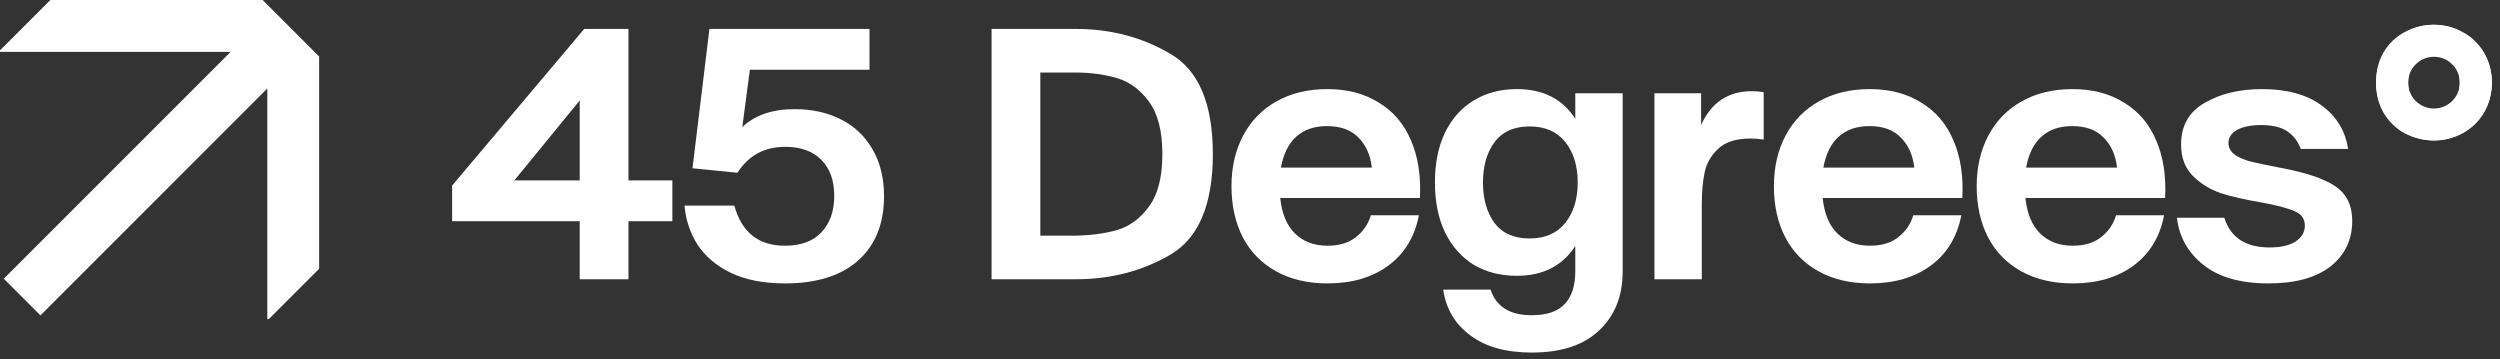
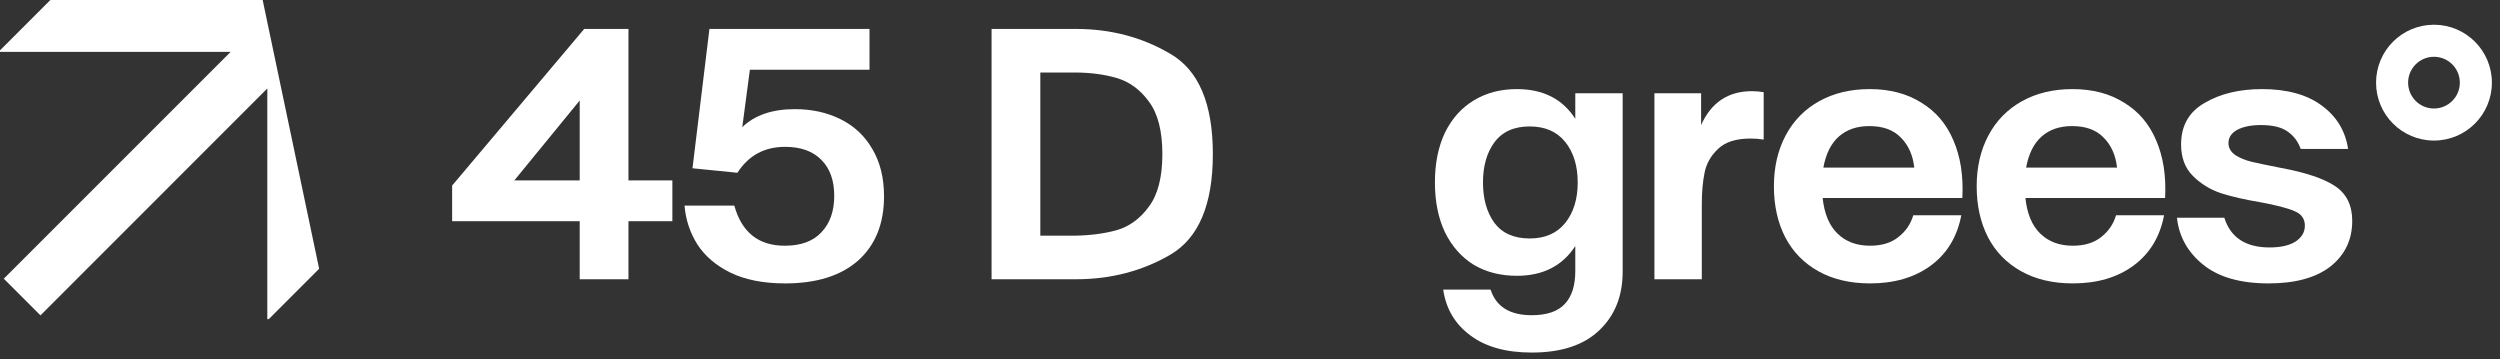
<svg xmlns="http://www.w3.org/2000/svg" width="188" height="27" viewBox="0 0 188 27" fill="none">
  <rect x="0" y="0" width="188" height="27" fill="#333333" stroke="none" />
-   <path d="M0 3.898L17.346 3.898L0.284 20.959L3.041 23.716L20.102 6.654V24H20.212L24 20.212L24 4.249L19.752 0L3.786 1.13394e-06L5.31539e-08 3.786L0 3.898Z" fill="white" />
+   <path d="M0 3.898L17.346 3.898L0.284 20.959L3.041 23.716L20.102 6.654V24H20.212L24 20.212L19.752 0L3.786 1.13394e-06L5.31539e-08 3.786L0 3.898Z" fill="white" />
  <path d="M47.26 13.564H50.562V16.632H47.26V21H43.594V16.632H34V13.954L43.932 2.176H47.26V13.564ZM38.68 13.564H43.594V7.558L38.68 13.564Z" fill="white" />
  <path d="M59.771 8.208C61.054 8.208 62.198 8.459 63.203 8.962C64.226 9.465 65.023 10.21 65.595 11.198C66.184 12.186 66.479 13.373 66.479 14.76C66.479 16.823 65.829 18.435 64.529 19.596C63.229 20.74 61.4 21.312 59.043 21.312C57.414 21.312 56.044 21.043 54.935 20.506C53.843 19.969 53.011 19.258 52.439 18.374C51.884 17.49 51.564 16.519 51.477 15.462H55.221C55.776 17.473 57.041 18.478 59.017 18.478C60.23 18.478 61.149 18.14 61.773 17.464C62.414 16.788 62.735 15.878 62.735 14.734C62.735 13.573 62.414 12.671 61.773 12.03C61.132 11.371 60.222 11.042 59.043 11.042C57.483 11.042 56.287 11.692 55.455 12.992L52.075 12.654L53.349 2.176H65.387V5.244H56.391L55.819 9.56C56.755 8.659 58.072 8.208 59.771 8.208Z" fill="white" />
  <path d="M80.91 2.176C83.528 2.176 85.894 2.8 88.008 4.048C90.14 5.279 91.206 7.792 91.206 11.588C91.206 15.384 90.14 17.906 88.008 19.154C85.894 20.385 83.528 21 80.91 21H74.566V2.176H80.91ZM80.78 17.724C81.976 17.707 83.042 17.568 83.978 17.308C84.932 17.031 85.738 16.441 86.396 15.54C87.072 14.639 87.41 13.321 87.41 11.588C87.41 9.855 87.072 8.537 86.396 7.636C85.738 6.735 84.932 6.145 83.978 5.868C83.042 5.591 81.976 5.452 80.78 5.452H78.232V17.724H80.78Z" fill="white" />
-   <path d="M99.809 6.7C101.317 6.7 102.608 7.038 103.683 7.714C104.775 8.373 105.581 9.317 106.101 10.548C106.638 11.779 106.863 13.226 106.777 14.89H96.273C96.394 16.069 96.767 16.961 97.391 17.568C98.015 18.175 98.829 18.478 99.835 18.478C100.719 18.478 101.429 18.261 101.967 17.828C102.521 17.395 102.894 16.849 103.085 16.19H106.699C106.387 17.819 105.615 19.085 104.385 19.986C103.171 20.87 101.655 21.312 99.835 21.312C98.344 21.312 97.053 21.009 95.961 20.402C94.869 19.795 94.037 18.946 93.465 17.854C92.893 16.745 92.607 15.462 92.607 14.006C92.607 12.567 92.901 11.293 93.491 10.184C94.08 9.075 94.921 8.217 96.013 7.61C97.105 7.003 98.37 6.7 99.809 6.7ZM103.163 12.602C103.059 11.666 102.721 10.912 102.149 10.34C101.594 9.768 100.805 9.482 99.783 9.482C98.847 9.482 98.084 9.742 97.495 10.262C96.905 10.782 96.515 11.562 96.325 12.602H103.163Z" fill="white" />
  <path d="M122.024 7.012V20.428C122.024 22.248 121.444 23.713 120.282 24.822C119.121 25.949 117.422 26.512 115.186 26.512C113.245 26.512 111.702 26.079 110.558 25.212C109.414 24.363 108.738 23.219 108.53 21.78H112.092C112.508 23.063 113.54 23.704 115.186 23.704C116.33 23.704 117.162 23.418 117.682 22.846C118.202 22.291 118.462 21.468 118.462 20.376V18.504C117.492 19.995 116.027 20.74 114.068 20.74C112.838 20.74 111.754 20.463 110.818 19.908C109.9 19.336 109.18 18.521 108.66 17.464C108.158 16.407 107.906 15.159 107.906 13.72C107.906 12.281 108.158 11.033 108.66 9.976C109.18 8.919 109.9 8.113 110.818 7.558C111.754 6.986 112.838 6.7 114.068 6.7C116.044 6.7 117.509 7.445 118.462 8.936V7.012H122.024ZM115.03 17.932C116.192 17.932 117.084 17.542 117.708 16.762C118.332 15.982 118.644 14.968 118.644 13.72C118.644 12.472 118.332 11.458 117.708 10.678C117.084 9.898 116.192 9.508 115.03 9.508C113.852 9.508 112.968 9.907 112.378 10.704C111.806 11.484 111.52 12.489 111.52 13.72C111.52 14.951 111.806 15.965 112.378 16.762C112.968 17.542 113.852 17.932 115.03 17.932Z" fill="white" />
  <path d="M131.745 6.856C132.04 6.856 132.335 6.882 132.629 6.934V10.496C132.317 10.444 131.988 10.418 131.641 10.418C130.549 10.418 129.734 10.678 129.197 11.198C128.66 11.701 128.322 12.299 128.183 12.992C128.045 13.668 127.975 14.457 127.975 15.358V21H124.413V7.012H127.923V9.404C128.686 7.705 129.96 6.856 131.745 6.856Z" fill="white" />
  <path d="M140.6 6.7C142.108 6.7 143.4 7.038 144.474 7.714C145.566 8.373 146.372 9.317 146.892 10.548C147.43 11.779 147.655 13.226 147.568 14.89H137.064C137.186 16.069 137.558 16.961 138.182 17.568C138.806 18.175 139.621 18.478 140.626 18.478C141.51 18.478 142.221 18.261 142.758 17.828C143.313 17.395 143.686 16.849 143.876 16.19H147.49C147.178 17.819 146.407 19.085 145.176 19.986C143.963 20.87 142.446 21.312 140.626 21.312C139.136 21.312 137.844 21.009 136.752 20.402C135.66 19.795 134.828 18.946 134.256 17.854C133.684 16.745 133.398 15.462 133.398 14.006C133.398 12.567 133.693 11.293 134.282 10.184C134.872 9.075 135.712 8.217 136.804 7.61C137.896 7.003 139.162 6.7 140.6 6.7ZM143.954 12.602C143.85 11.666 143.512 10.912 142.94 10.34C142.386 9.768 141.597 9.482 140.574 9.482C139.638 9.482 138.876 9.742 138.286 10.262C137.697 10.782 137.307 11.562 137.116 12.602H143.954Z" fill="white" />
  <path d="M155.848 6.7C157.356 6.7 158.647 7.038 159.722 7.714C160.814 8.373 161.62 9.317 162.14 10.548C162.677 11.779 162.902 13.226 162.816 14.89H152.312C152.433 16.069 152.806 16.961 153.43 17.568C154.054 18.175 154.868 18.478 155.874 18.478C156.758 18.478 157.468 18.261 158.006 17.828C158.56 17.395 158.933 16.849 159.124 16.19H162.738C162.426 17.819 161.654 19.085 160.424 19.986C159.21 20.87 157.694 21.312 155.874 21.312C154.383 21.312 153.092 21.009 152 20.402C150.908 19.795 150.076 18.946 149.504 17.854C148.932 16.745 148.646 15.462 148.646 14.006C148.646 12.567 148.94 11.293 149.53 10.184C150.119 9.075 150.96 8.217 152.052 7.61C153.144 7.003 154.409 6.7 155.848 6.7ZM159.202 12.602C159.098 11.666 158.76 10.912 158.188 10.34C157.633 9.768 156.844 9.482 155.822 9.482C154.886 9.482 154.123 9.742 153.534 10.262C152.944 10.782 152.554 11.562 152.364 12.602H159.202Z" fill="white" />
  <path d="M170.596 21.312C168.481 21.312 166.843 20.844 165.682 19.908C164.521 18.972 163.862 17.793 163.706 16.372H167.268C167.736 17.863 168.871 18.608 170.674 18.608C171.506 18.608 172.156 18.461 172.624 18.166C173.092 17.854 173.326 17.455 173.326 16.97C173.326 16.45 173.066 16.086 172.546 15.878C172.043 15.653 171.177 15.427 169.946 15.202C168.802 15.011 167.823 14.786 167.008 14.526C166.193 14.249 165.491 13.815 164.902 13.226C164.313 12.637 164.018 11.848 164.018 10.86C164.018 9.456 164.607 8.416 165.786 7.74C166.965 7.047 168.403 6.7 170.102 6.7C171.974 6.7 173.465 7.107 174.574 7.922C175.701 8.737 176.368 9.829 176.576 11.198H173.014C172.806 10.626 172.468 10.184 172 9.872C171.549 9.56 170.891 9.404 170.024 9.404C169.279 9.404 168.681 9.525 168.23 9.768C167.797 10.011 167.58 10.34 167.58 10.756C167.58 11.12 167.753 11.423 168.1 11.666C168.464 11.891 168.863 12.056 169.296 12.16C169.729 12.264 170.475 12.42 171.532 12.628C173.404 12.975 174.765 13.434 175.614 14.006C176.463 14.578 176.888 15.445 176.888 16.606C176.888 18.027 176.342 19.171 175.25 20.038C174.158 20.887 172.607 21.312 170.596 21.312Z" fill="white" />
-   <path d="M183.019 10.548C182.239 10.548 181.511 10.375 180.835 10.028C180.176 9.664 179.647 9.153 179.249 8.494C178.867 7.835 178.677 7.073 178.677 6.206C178.677 5.339 178.867 4.577 179.249 3.918C179.647 3.259 180.176 2.757 180.835 2.41C181.511 2.046 182.239 1.864 183.019 1.864C183.799 1.864 184.518 2.046 185.177 2.41C185.853 2.757 186.39 3.268 186.789 3.944C187.187 4.603 187.387 5.357 187.387 6.206C187.387 7.055 187.187 7.818 186.789 8.494C186.39 9.153 185.853 9.664 185.177 10.028C184.518 10.375 183.799 10.548 183.019 10.548ZM183.019 8.364C183.608 8.364 184.076 8.173 184.423 7.792C184.787 7.393 184.969 6.865 184.969 6.206C184.969 5.547 184.787 5.027 184.423 4.646C184.076 4.265 183.608 4.074 183.019 4.074C182.447 4.074 181.979 4.265 181.615 4.646C181.268 5.027 181.095 5.547 181.095 6.206C181.095 6.865 181.268 7.393 181.615 7.792C181.979 8.173 182.447 8.364 183.019 8.364Z" fill="white" />
  <path fill-rule="evenodd" clip-rule="evenodd" d="M183.035 4.27C181.96 4.27 181.09 5.141 181.09 6.215C181.09 7.289 181.96 8.16 183.035 8.16C184.109 8.16 184.98 7.289 184.98 6.215C184.98 5.141 184.109 4.27 183.035 4.27ZM183.035 10.57C185.44 10.57 187.39 8.62 187.39 6.215C187.39 3.81 185.44 1.86 183.035 1.86C180.629 1.86 178.68 3.81 178.68 6.215C178.68 8.62 180.629 10.57 183.035 10.57Z" fill="white" />
</svg>